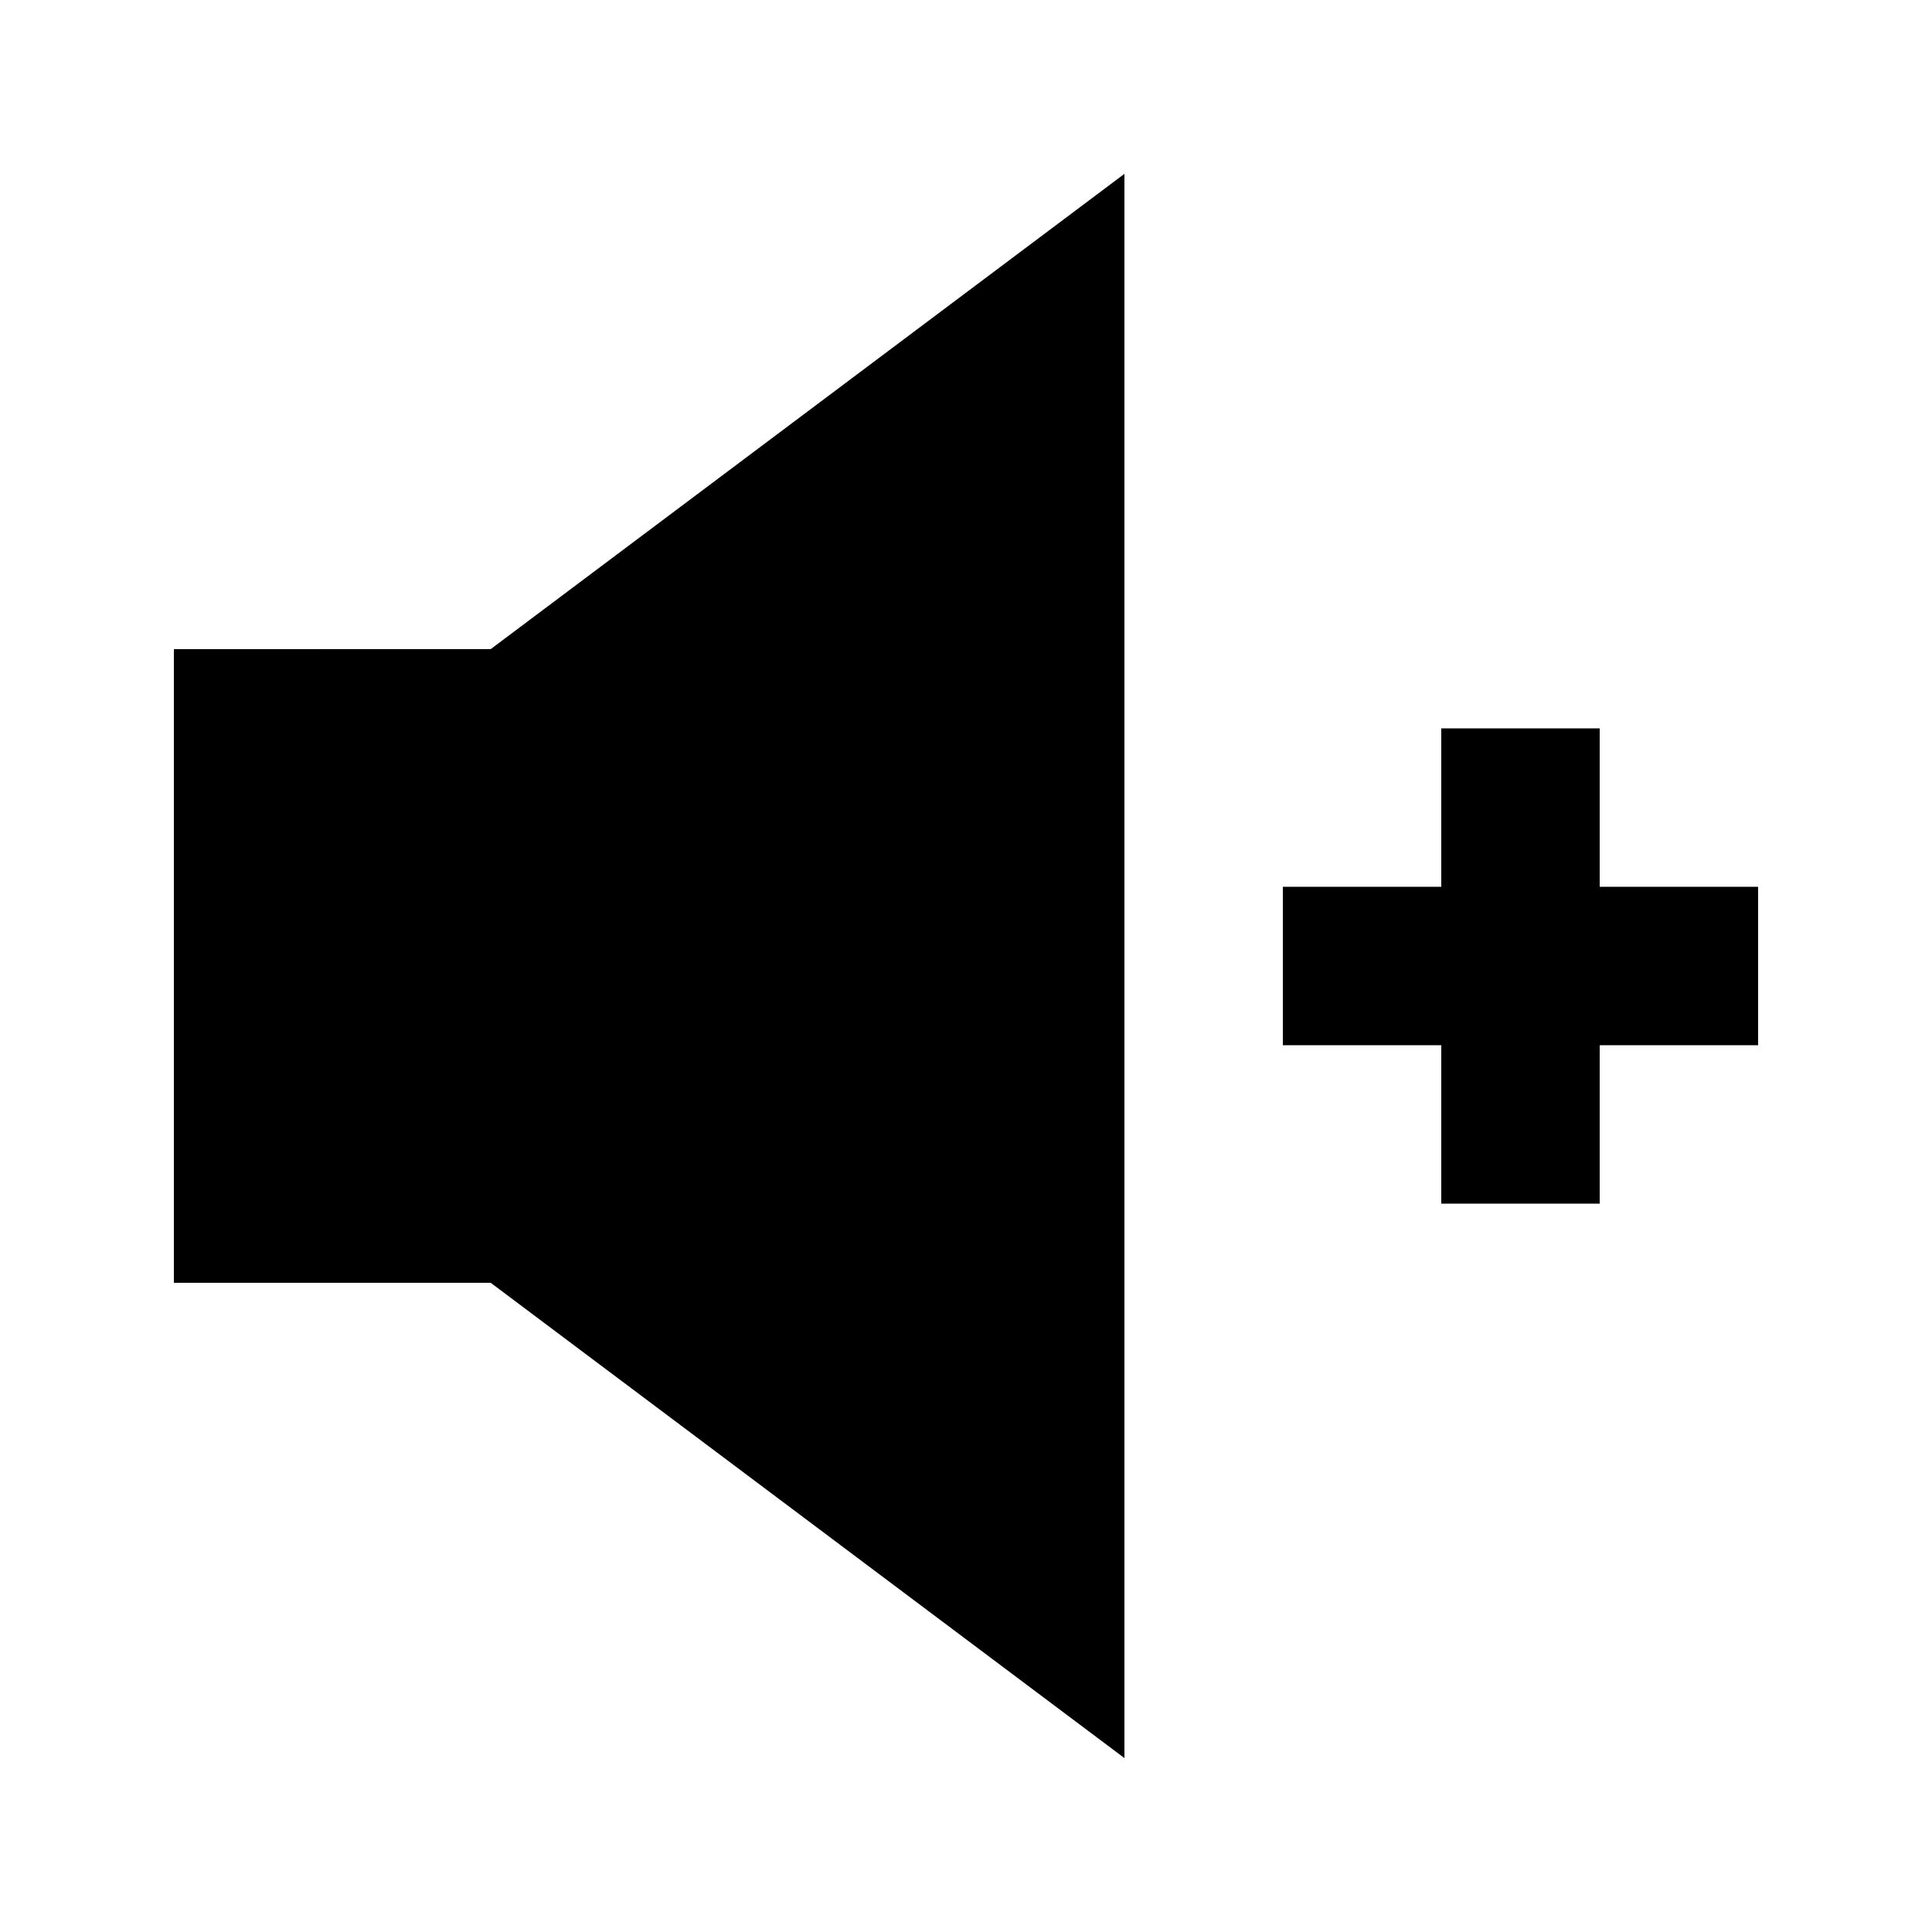
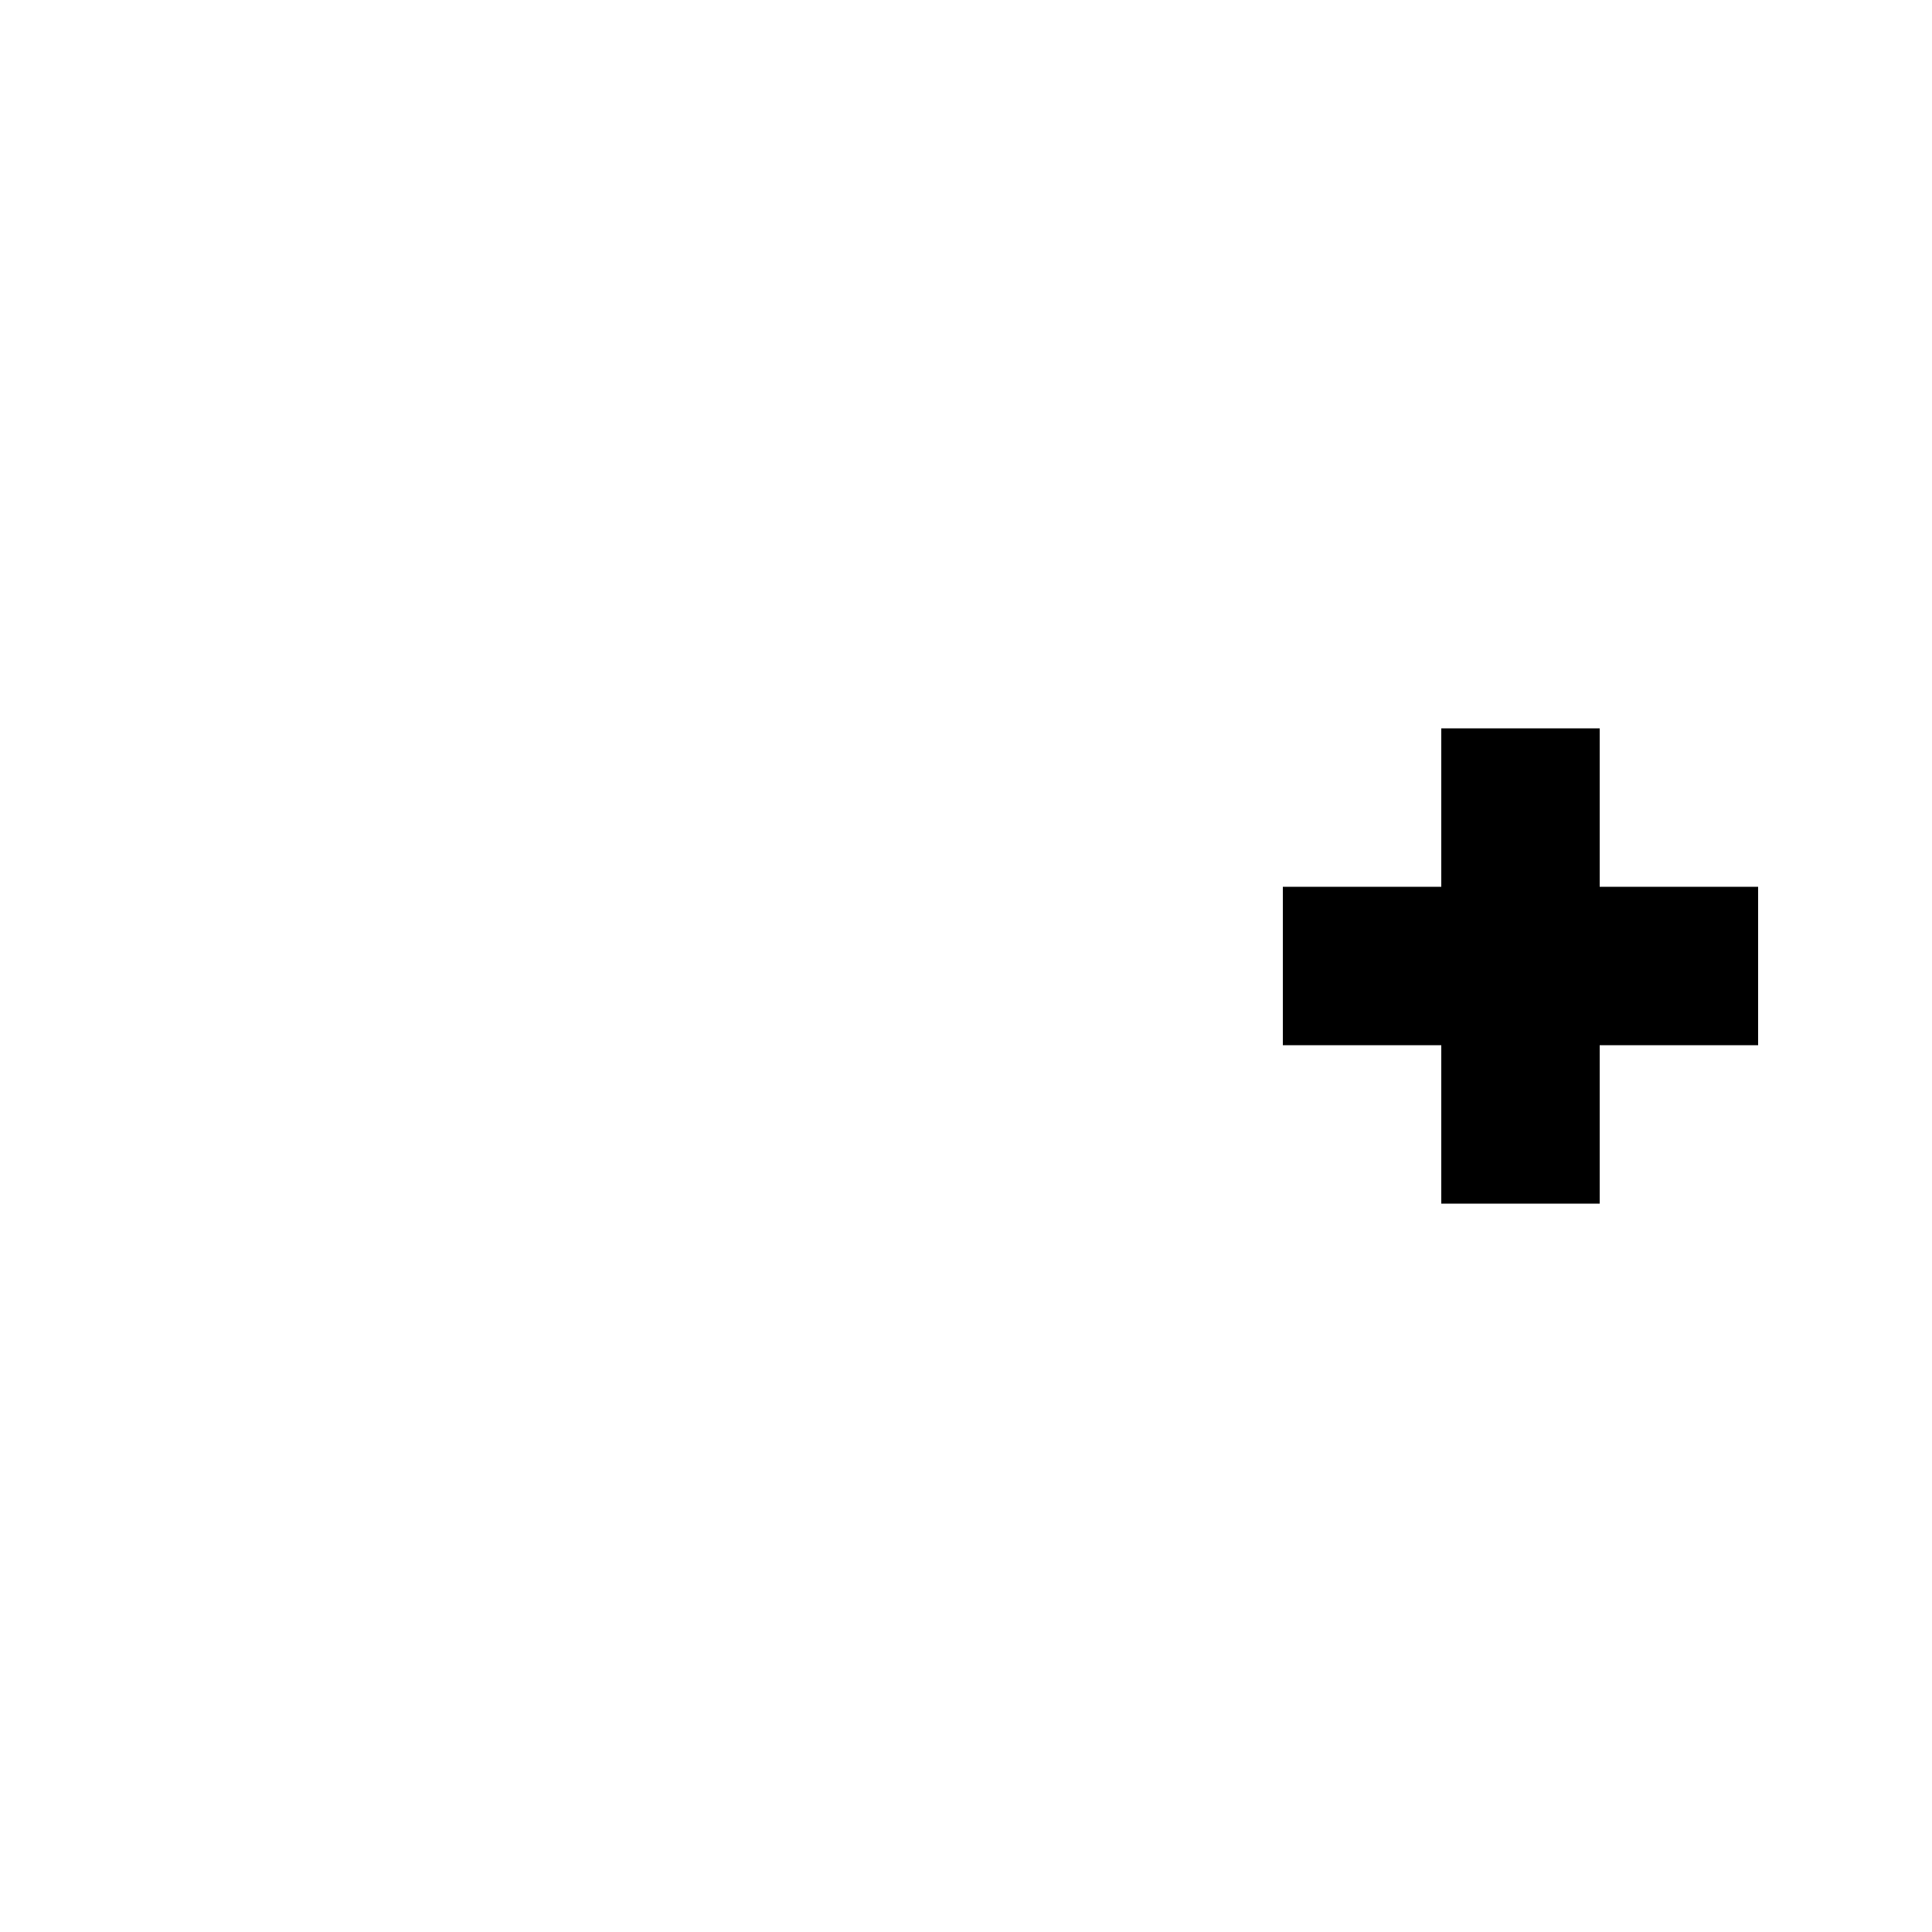
<svg xmlns="http://www.w3.org/2000/svg" fill="#000000" width="800px" height="800px" version="1.1" viewBox="144 144 512 512">
  <g>
-     <path d="m190.08 316.03v167.93h83.969l167.94 125.95v-419.84l-167.94 125.95z" />
    <path d="m609.92 379.01h-41.984v-41.984h-41.984v41.984h-41.984v41.984h41.984v41.984h41.984v-41.984h41.984z" />
  </g>
</svg>